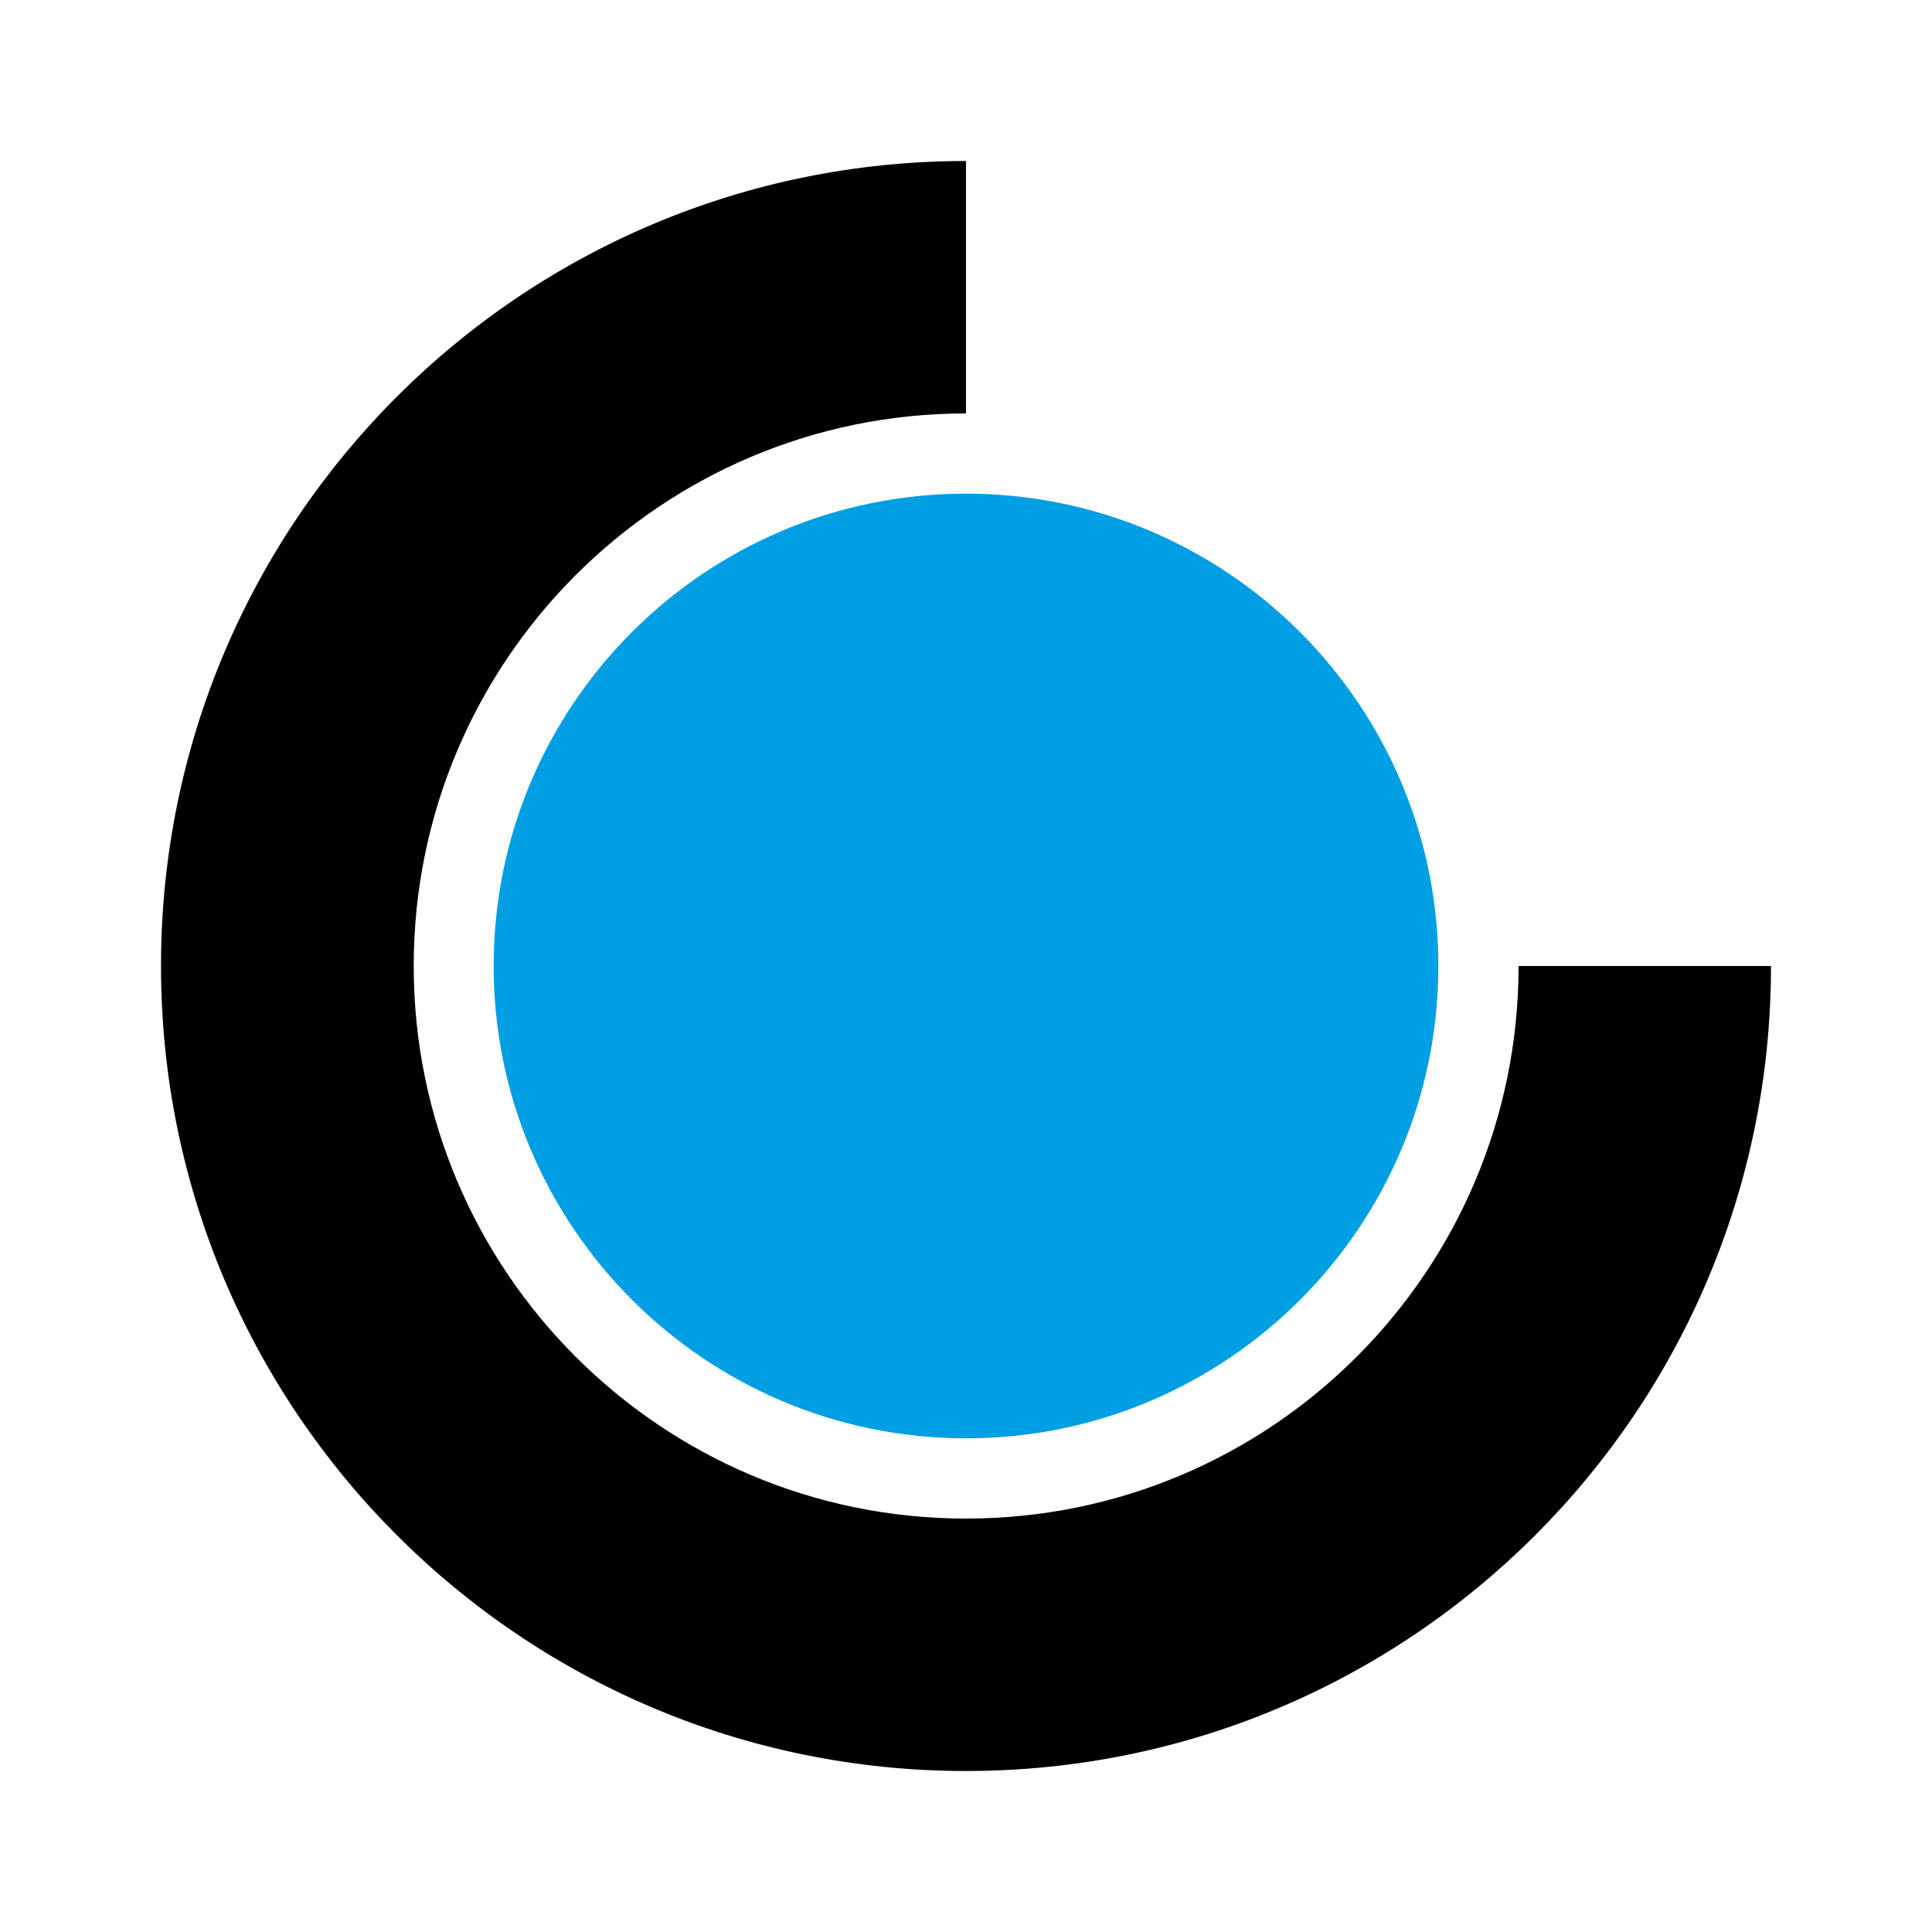
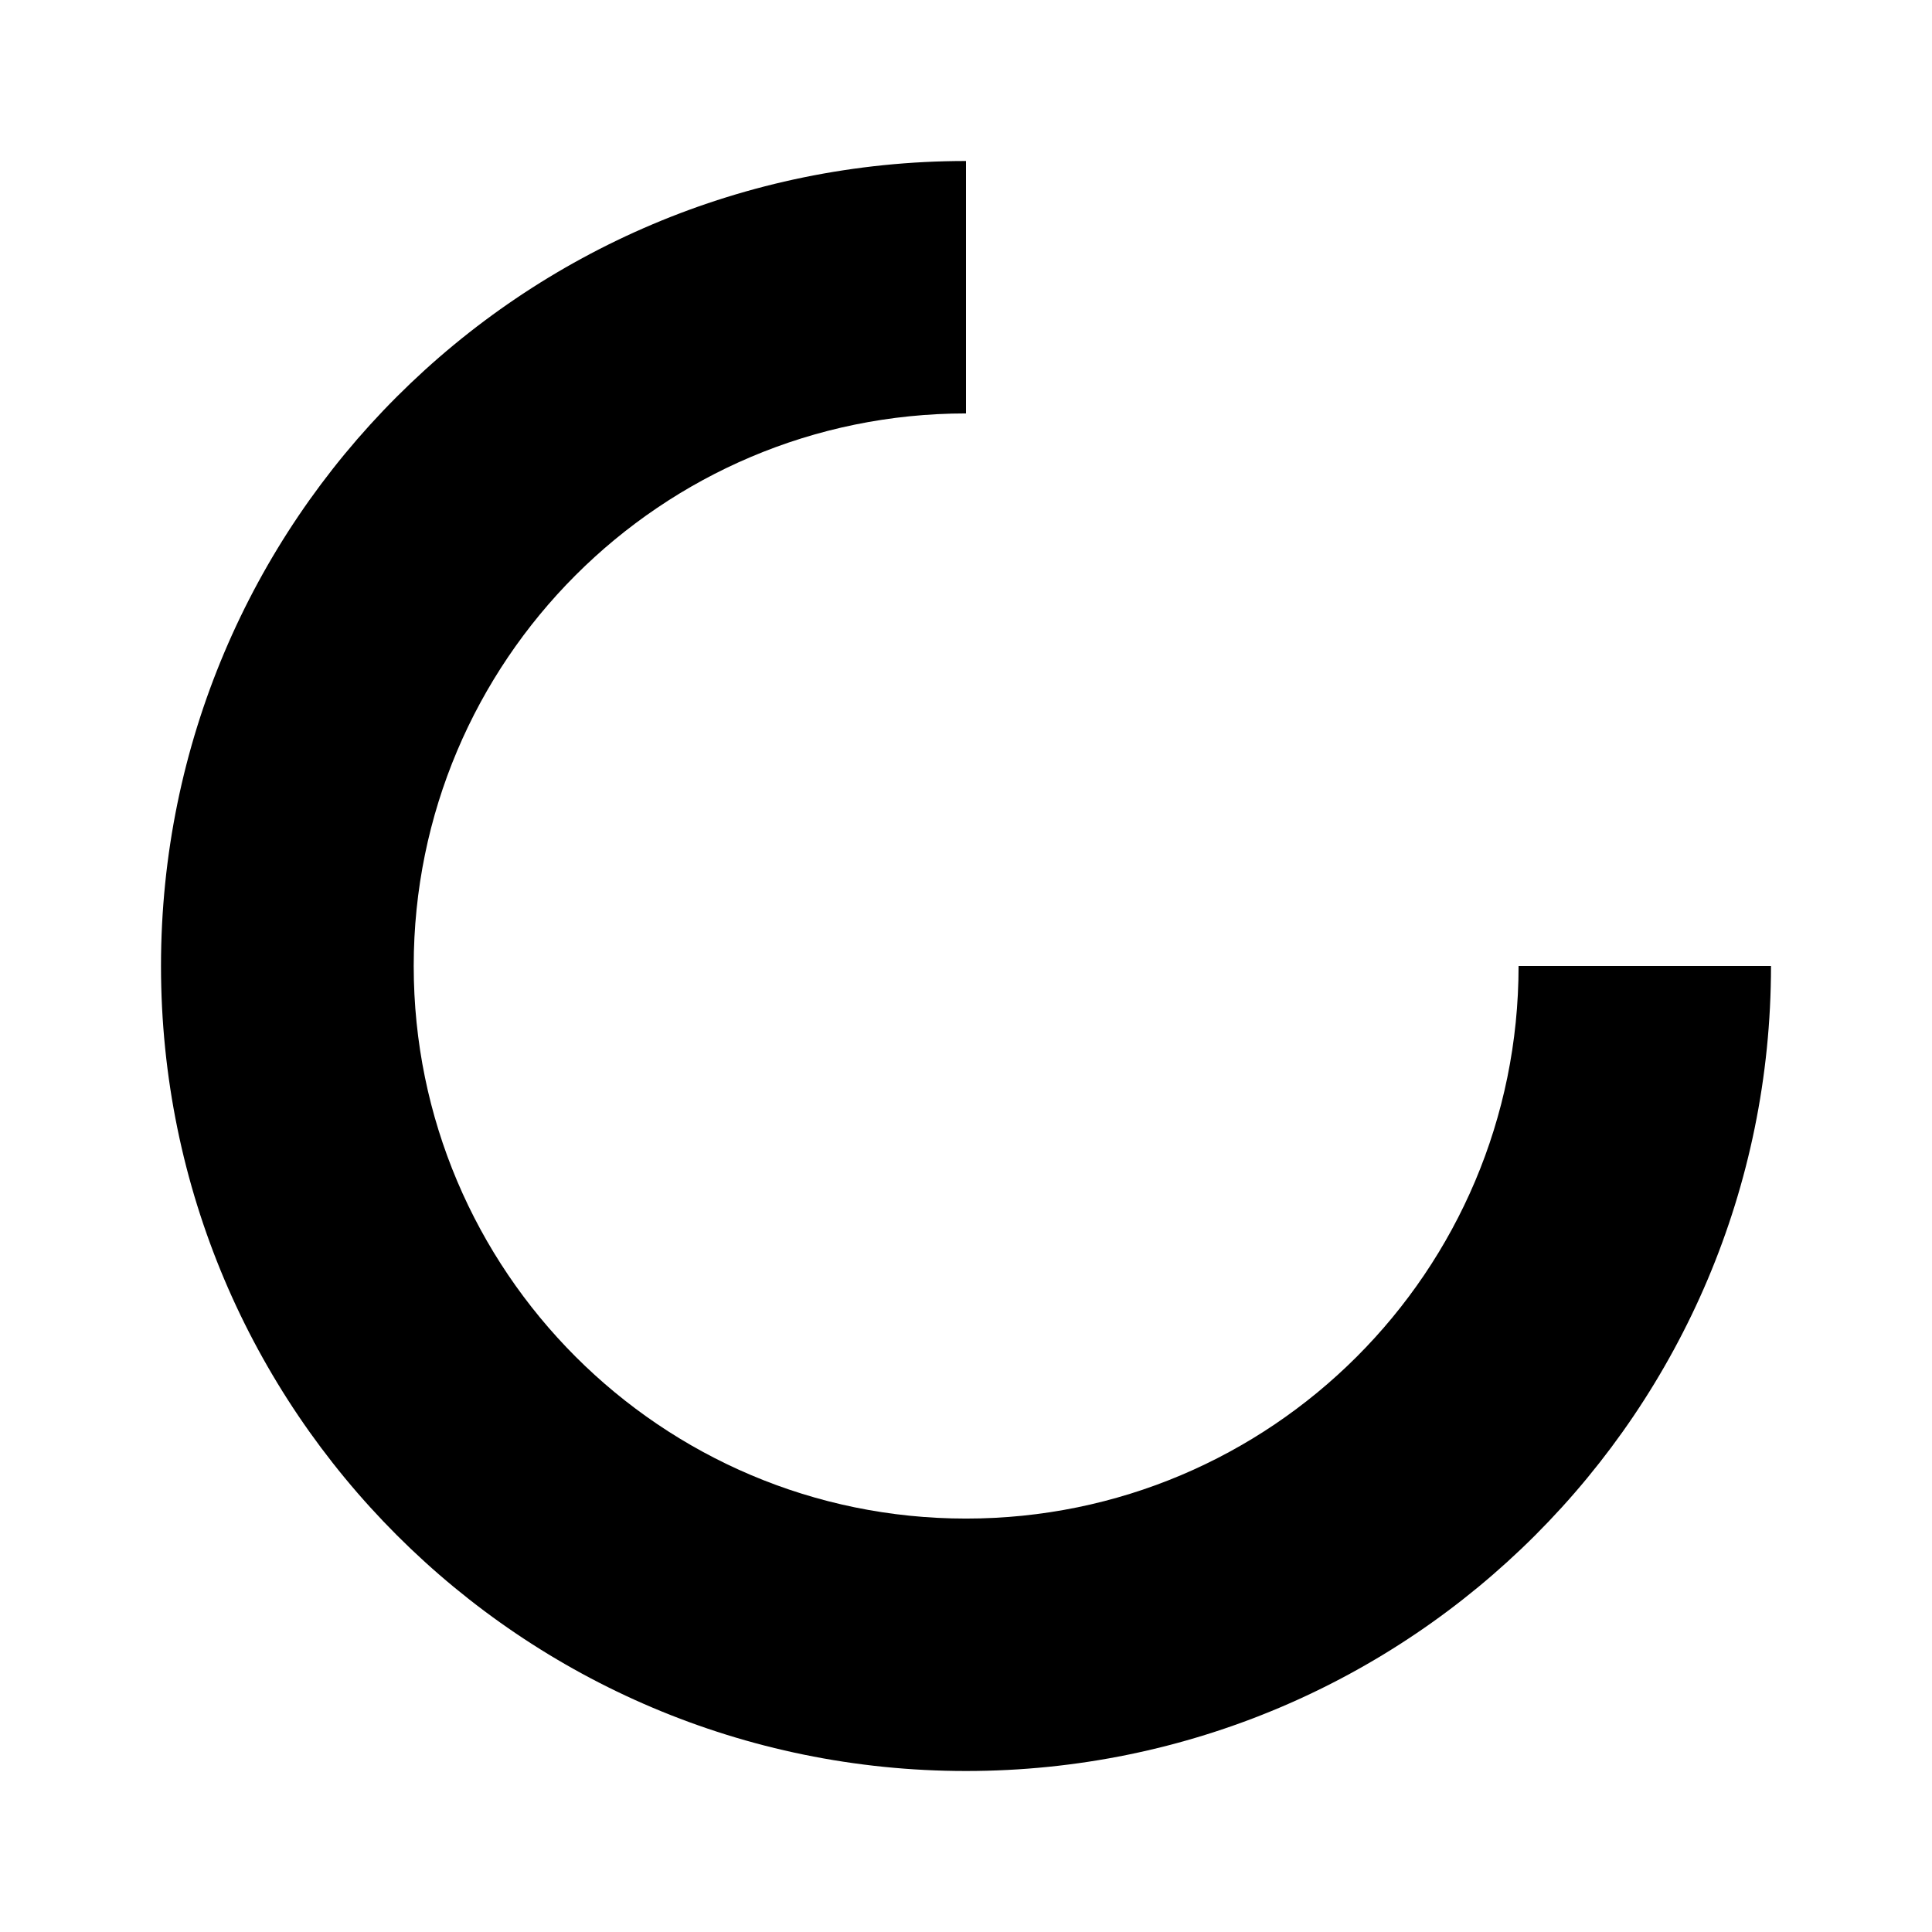
<svg xmlns="http://www.w3.org/2000/svg" width="96" height="96" viewBox="0 0 96 96" fill="none">
  <path d="M88 48C88 70.086 70.1 88 48 88C25.914 88 8 70.086 8 48C8 25.9 25.914 8 48 8V20.543C32.843 20.543 20.557 32.843 20.557 48C20.557 63.157 32.857 75.457 48 75.457C63.157 75.457 75.457 63.172 75.457 48H88Z" fill="black" />
-   <path d="M48 71.471C60.957 71.471 71.472 60.957 71.472 48C71.472 35.043 60.957 24.529 48 24.529C35.029 24.529 24.529 35.043 24.529 48C24.529 60.957 35.043 71.457 48 71.471Z" fill="#009FE3" />
</svg>